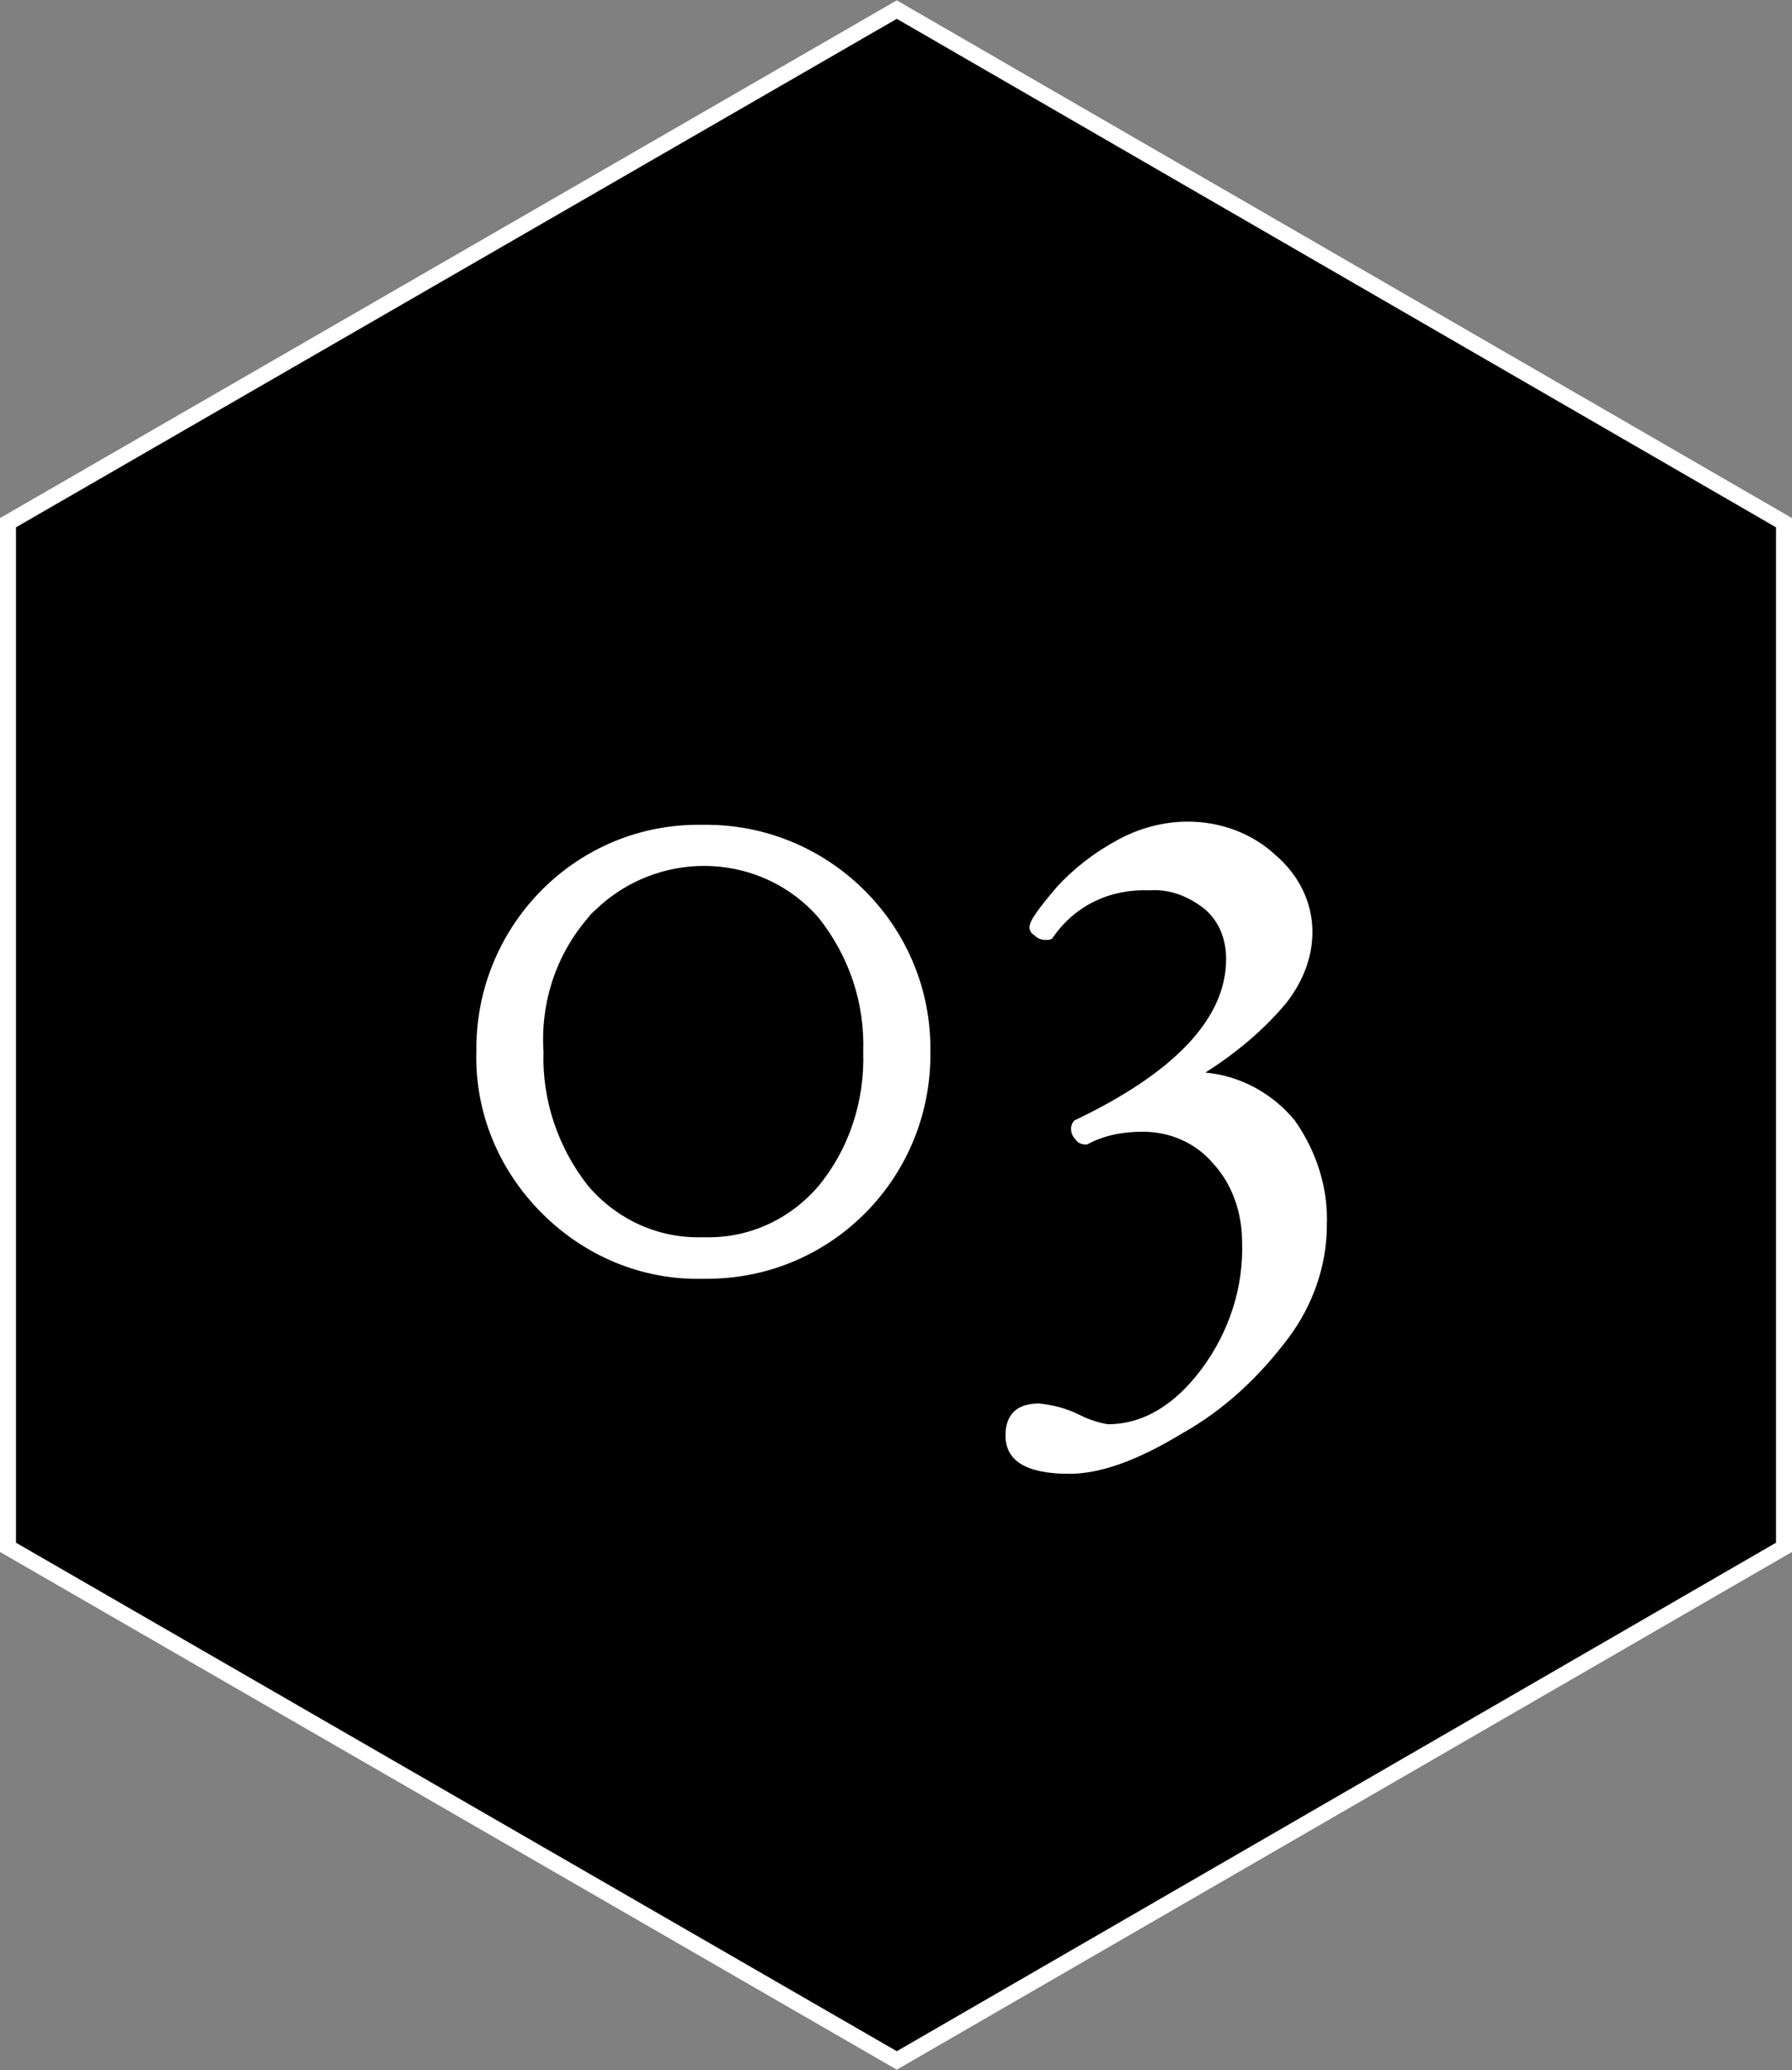
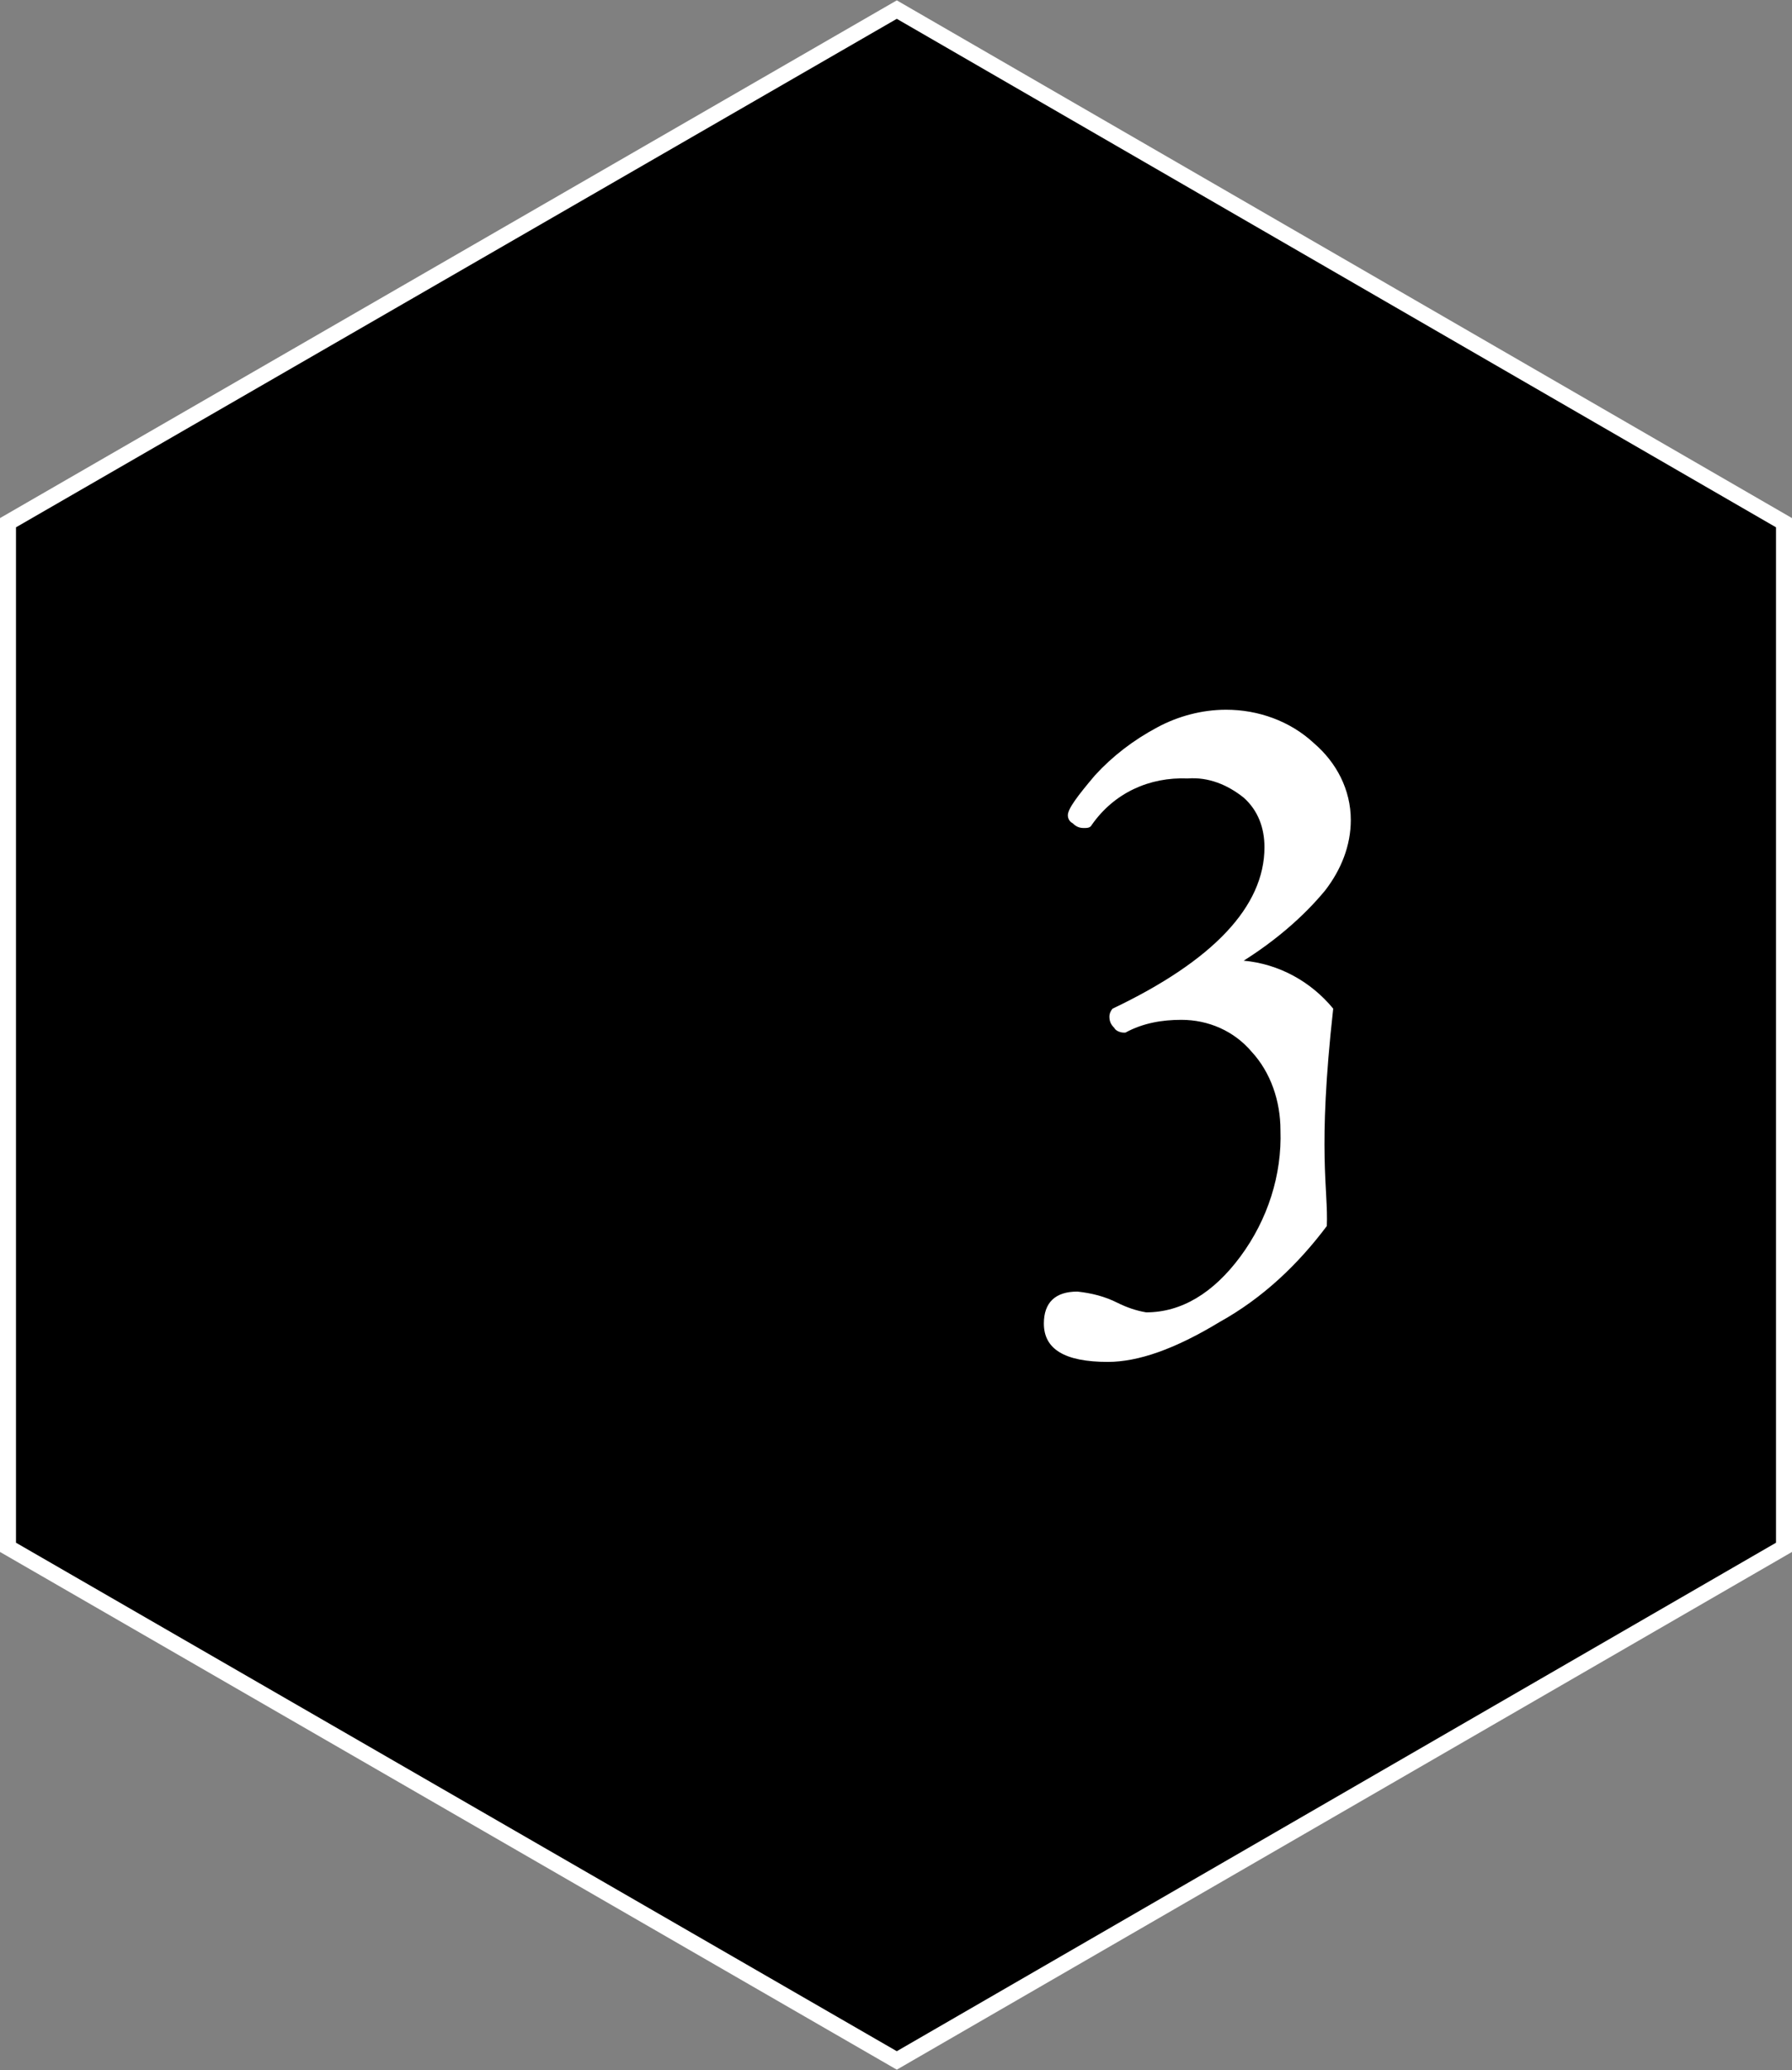
<svg xmlns="http://www.w3.org/2000/svg" version="1.1" id="レイヤー_1" x="0px" y="0px" viewBox="0 0 112.1 129.5" style="enable-background:new 0 0 112.1 129.5;" xml:space="preserve">
  <rect x="0" y="0" width="112.1" height="129.5" fill="#808080" stroke="none" />
  <style type="text/css">
	.st0{stroke:#FFFFFF;stroke-miterlimit:10;}
	.st1{fill:#FFFFFF;}
</style>
  <title>アセット 1</title>
  <g>
    <g id="レイヤー_1-2">
      <g id="header">
        <polygon class="st0" points="0.5,32.7 0.5,96.8 56.1,128.9 111.6,96.8 111.6,32.7 56.1,0.6    " />
-         <path class="st1" d="M58.2,65.8c0.1,7.7-6,14.1-13.8,14.2c0,0,0,0,0,0c-0.1,0-0.3,0-0.4,0c-3.8,0.1-7.4-1.4-10.1-4.1     c-2.7-2.7-4.2-6.3-4.1-10.1c-0.1-7.7,6-14.1,13.7-14.2c0.2,0,0.3,0,0.5,0c7.7-0.1,14.1,6.1,14.2,13.8     C58.2,65.5,58.2,65.7,58.2,65.8L58.2,65.8z M54,65.8c0.1-3.1-0.9-6-2.8-8.4c-3.5-4-9.6-4.3-13.6-0.8c-0.3,0.3-0.6,0.5-0.8,0.8     c-2,2.3-3,5.3-2.8,8.4c-0.1,3,0.9,6,2.8,8.4c1.8,2.1,4.4,3.3,7.2,3.2c2.8,0.1,5.4-1.1,7.2-3.2C53.1,71.9,54.1,68.9,54,65.8z" />
-         <path class="st1" d="M83,76.7c0,2.5-0.9,5-2.4,7c-1.8,2.4-4,4.5-6.7,6c-2.8,1.7-5.1,2.5-7,2.5c-2.7,0-4-0.8-4-2.4     c0-1.3,0.7-2,2.1-2c0.9,0.1,1.7,0.3,2.5,0.7c0.6,0.3,1.2,0.5,1.8,0.6c2.2,0,4.2-1.2,5.9-3.5c1.7-2.3,2.6-5.1,2.5-7.9     c0-1.8-0.6-3.6-1.8-4.9c-1.1-1.3-2.7-2-4.4-2c-1.2,0-2.4,0.2-3.5,0.8l-0.1,0c-0.2,0-0.5-0.1-0.6-0.3c-0.2-0.2-0.3-0.4-0.3-0.7     c0-0.2,0.1-0.4,0.2-0.5c6.3-3,9.5-6.4,9.5-10.1c0-1.2-0.4-2.3-1.3-3.1c-1-0.8-2.2-1.3-3.5-1.2c-2.4-0.1-4.6,0.9-6,2.9     c-0.1,0.2-0.3,0.2-0.5,0.2c-0.3,0-0.5-0.1-0.7-0.3c-0.2-0.1-0.3-0.3-0.3-0.5c0-0.4,0.6-1.2,1.7-2.5c1.1-1.2,2.4-2.2,3.9-3     c1.3-0.7,2.8-1.1,4.3-1.1c2,0,4,0.7,5.5,2.1c1.4,1.2,2.3,2.9,2.3,4.8c0,1.6-0.6,3.1-1.6,4.4c-1.4,1.7-3.2,3.2-5.1,4.4     c2.2,0.2,4.2,1.3,5.6,3C82.4,72.1,83.1,74.4,83,76.7z" />
+         <path class="st1" d="M83,76.7c-1.8,2.4-4,4.5-6.7,6c-2.8,1.7-5.1,2.5-7,2.5c-2.7,0-4-0.8-4-2.4     c0-1.3,0.7-2,2.1-2c0.9,0.1,1.7,0.3,2.5,0.7c0.6,0.3,1.2,0.5,1.8,0.6c2.2,0,4.2-1.2,5.9-3.5c1.7-2.3,2.6-5.1,2.5-7.9     c0-1.8-0.6-3.6-1.8-4.9c-1.1-1.3-2.7-2-4.4-2c-1.2,0-2.4,0.2-3.5,0.8l-0.1,0c-0.2,0-0.5-0.1-0.6-0.3c-0.2-0.2-0.3-0.4-0.3-0.7     c0-0.2,0.1-0.4,0.2-0.5c6.3-3,9.5-6.4,9.5-10.1c0-1.2-0.4-2.3-1.3-3.1c-1-0.8-2.2-1.3-3.5-1.2c-2.4-0.1-4.6,0.9-6,2.9     c-0.1,0.2-0.3,0.2-0.5,0.2c-0.3,0-0.5-0.1-0.7-0.3c-0.2-0.1-0.3-0.3-0.3-0.5c0-0.4,0.6-1.2,1.7-2.5c1.1-1.2,2.4-2.2,3.9-3     c1.3-0.7,2.8-1.1,4.3-1.1c2,0,4,0.7,5.5,2.1c1.4,1.2,2.3,2.9,2.3,4.8c0,1.6-0.6,3.1-1.6,4.4c-1.4,1.7-3.2,3.2-5.1,4.4     c2.2,0.2,4.2,1.3,5.6,3C82.4,72.1,83.1,74.4,83,76.7z" />
      </g>
    </g>
  </g>
</svg>